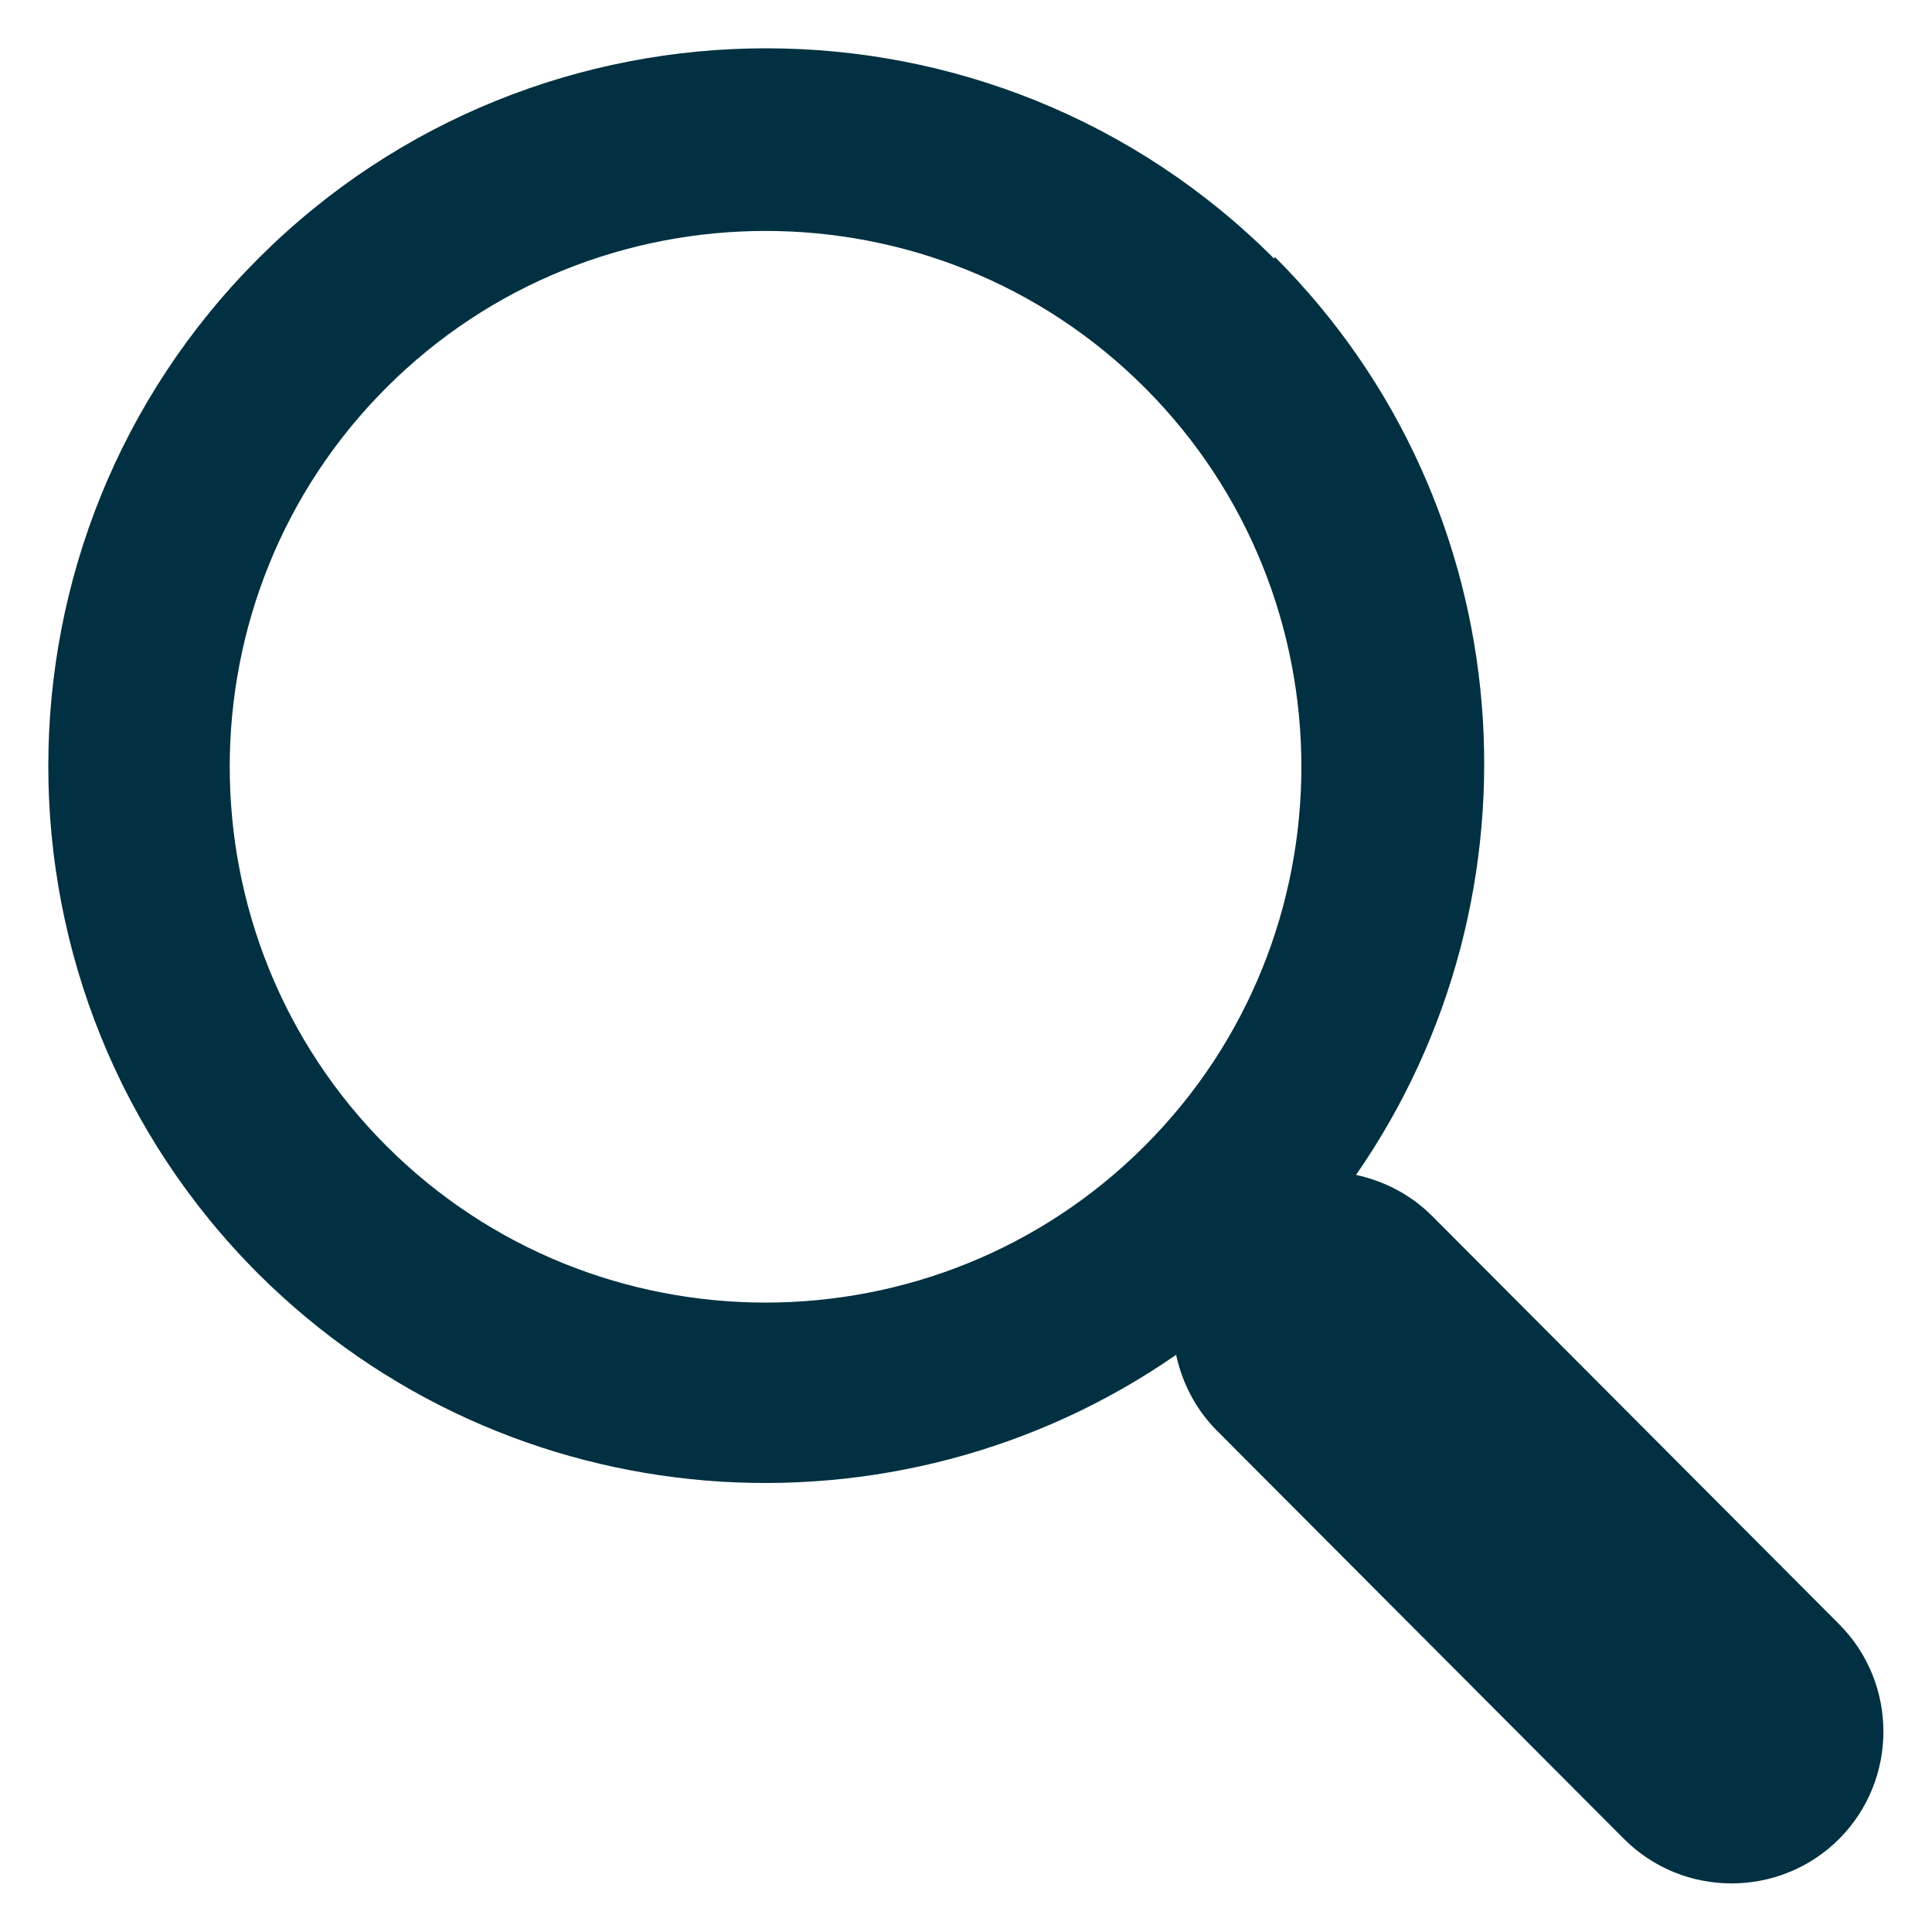
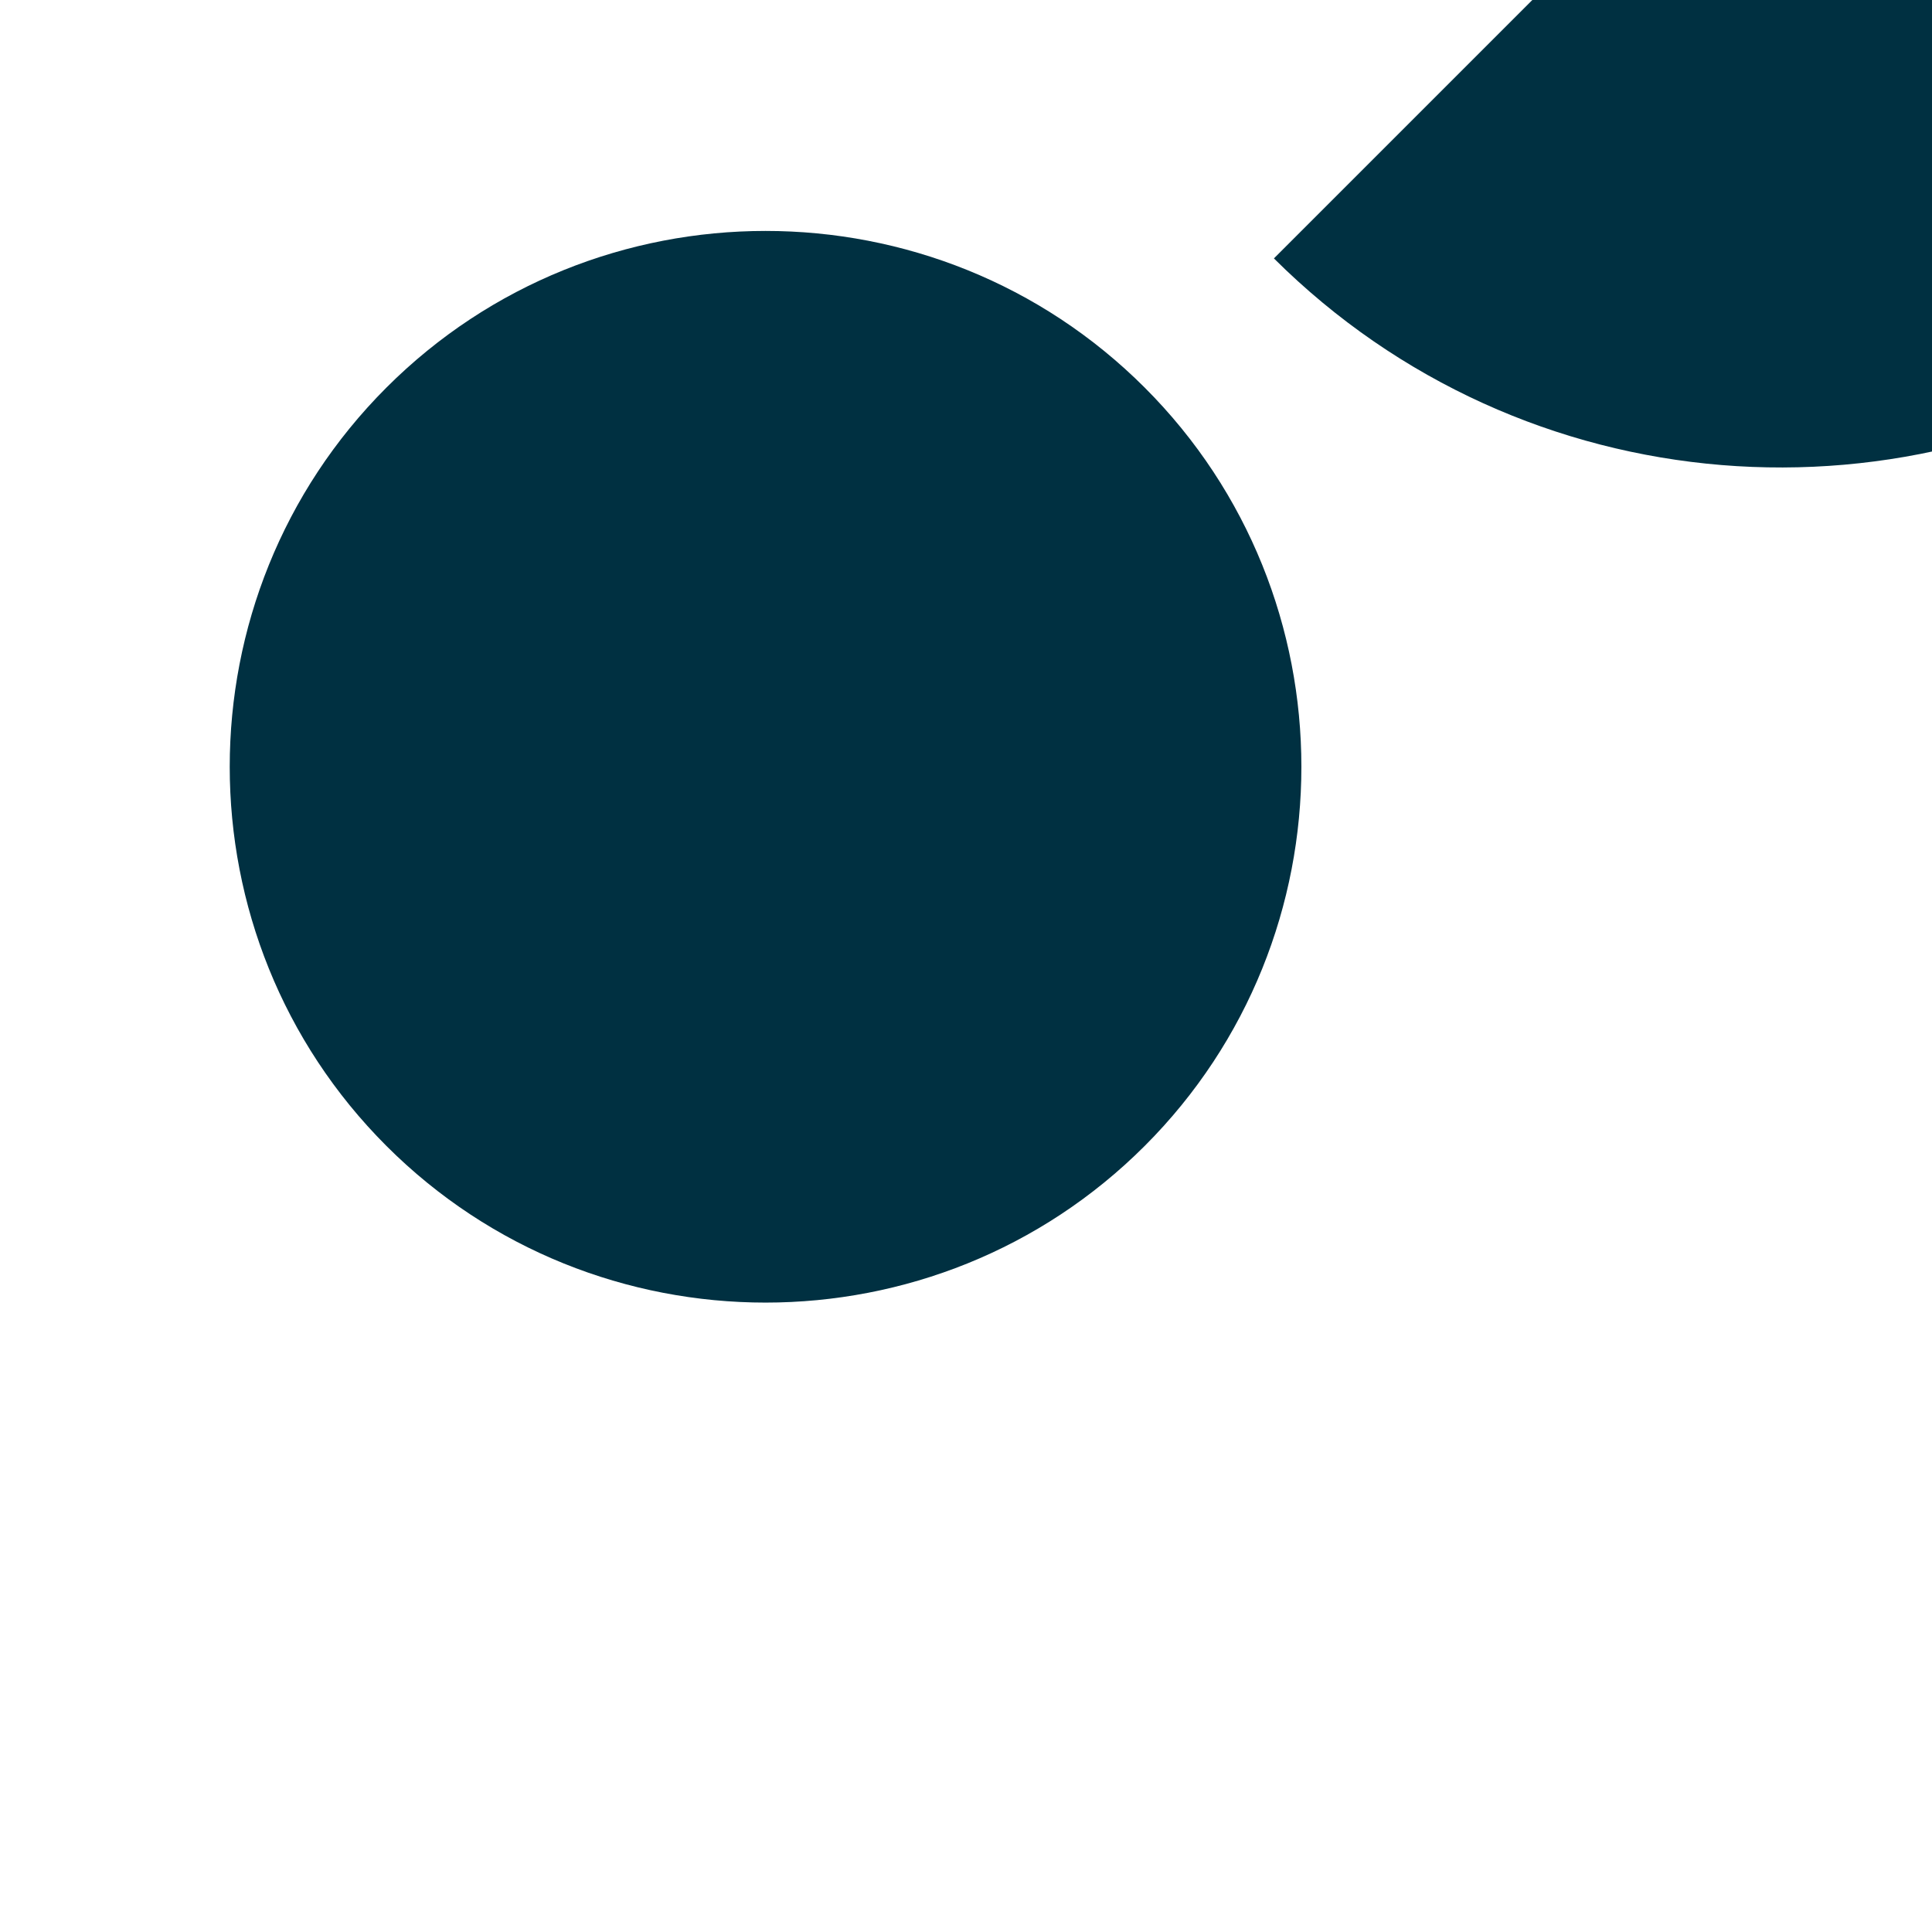
<svg xmlns="http://www.w3.org/2000/svg" id="Capa_1" version="1.1" viewBox="0 0 160 160">
  <defs>
    <style>
      .st0 {
        fill: #003041;
      }
    </style>
  </defs>
-   <path class="st0" d="M105.5,21.4C82.3-1.8,44.6-1.8,21.4,21.4-1.8,44.6-1.8,82.3,21.4,105.5c20.7,20.6,52.8,22.8,76,6.7.5,2.3,1.6,4.5,3.4,6.3l33.7,33.8c4.9,4.9,12.9,4.9,17.8,0,4.9-4.9,4.9-12.9,0-17.8l-33.7-33.8c-1.8-1.8-4-2.9-6.3-3.4,16.1-23.2,13.9-55.4-6.7-76h0ZM94.8,94.9c-17.3,17.3-45.5,17.3-62.8,0-17.3-17.3-17.3-45.5,0-62.8,17.3-17.3,45.5-17.3,62.8,0,17.3,17.3,17.3,45.5,0,62.8h0Z" />
+   <path class="st0" d="M105.5,21.4c20.7,20.6,52.8,22.8,76,6.7.5,2.3,1.6,4.5,3.4,6.3l33.7,33.8c4.9,4.9,12.9,4.9,17.8,0,4.9-4.9,4.9-12.9,0-17.8l-33.7-33.8c-1.8-1.8-4-2.9-6.3-3.4,16.1-23.2,13.9-55.4-6.7-76h0ZM94.8,94.9c-17.3,17.3-45.5,17.3-62.8,0-17.3-17.3-17.3-45.5,0-62.8,17.3-17.3,45.5-17.3,62.8,0,17.3,17.3,17.3,45.5,0,62.8h0Z" />
</svg>